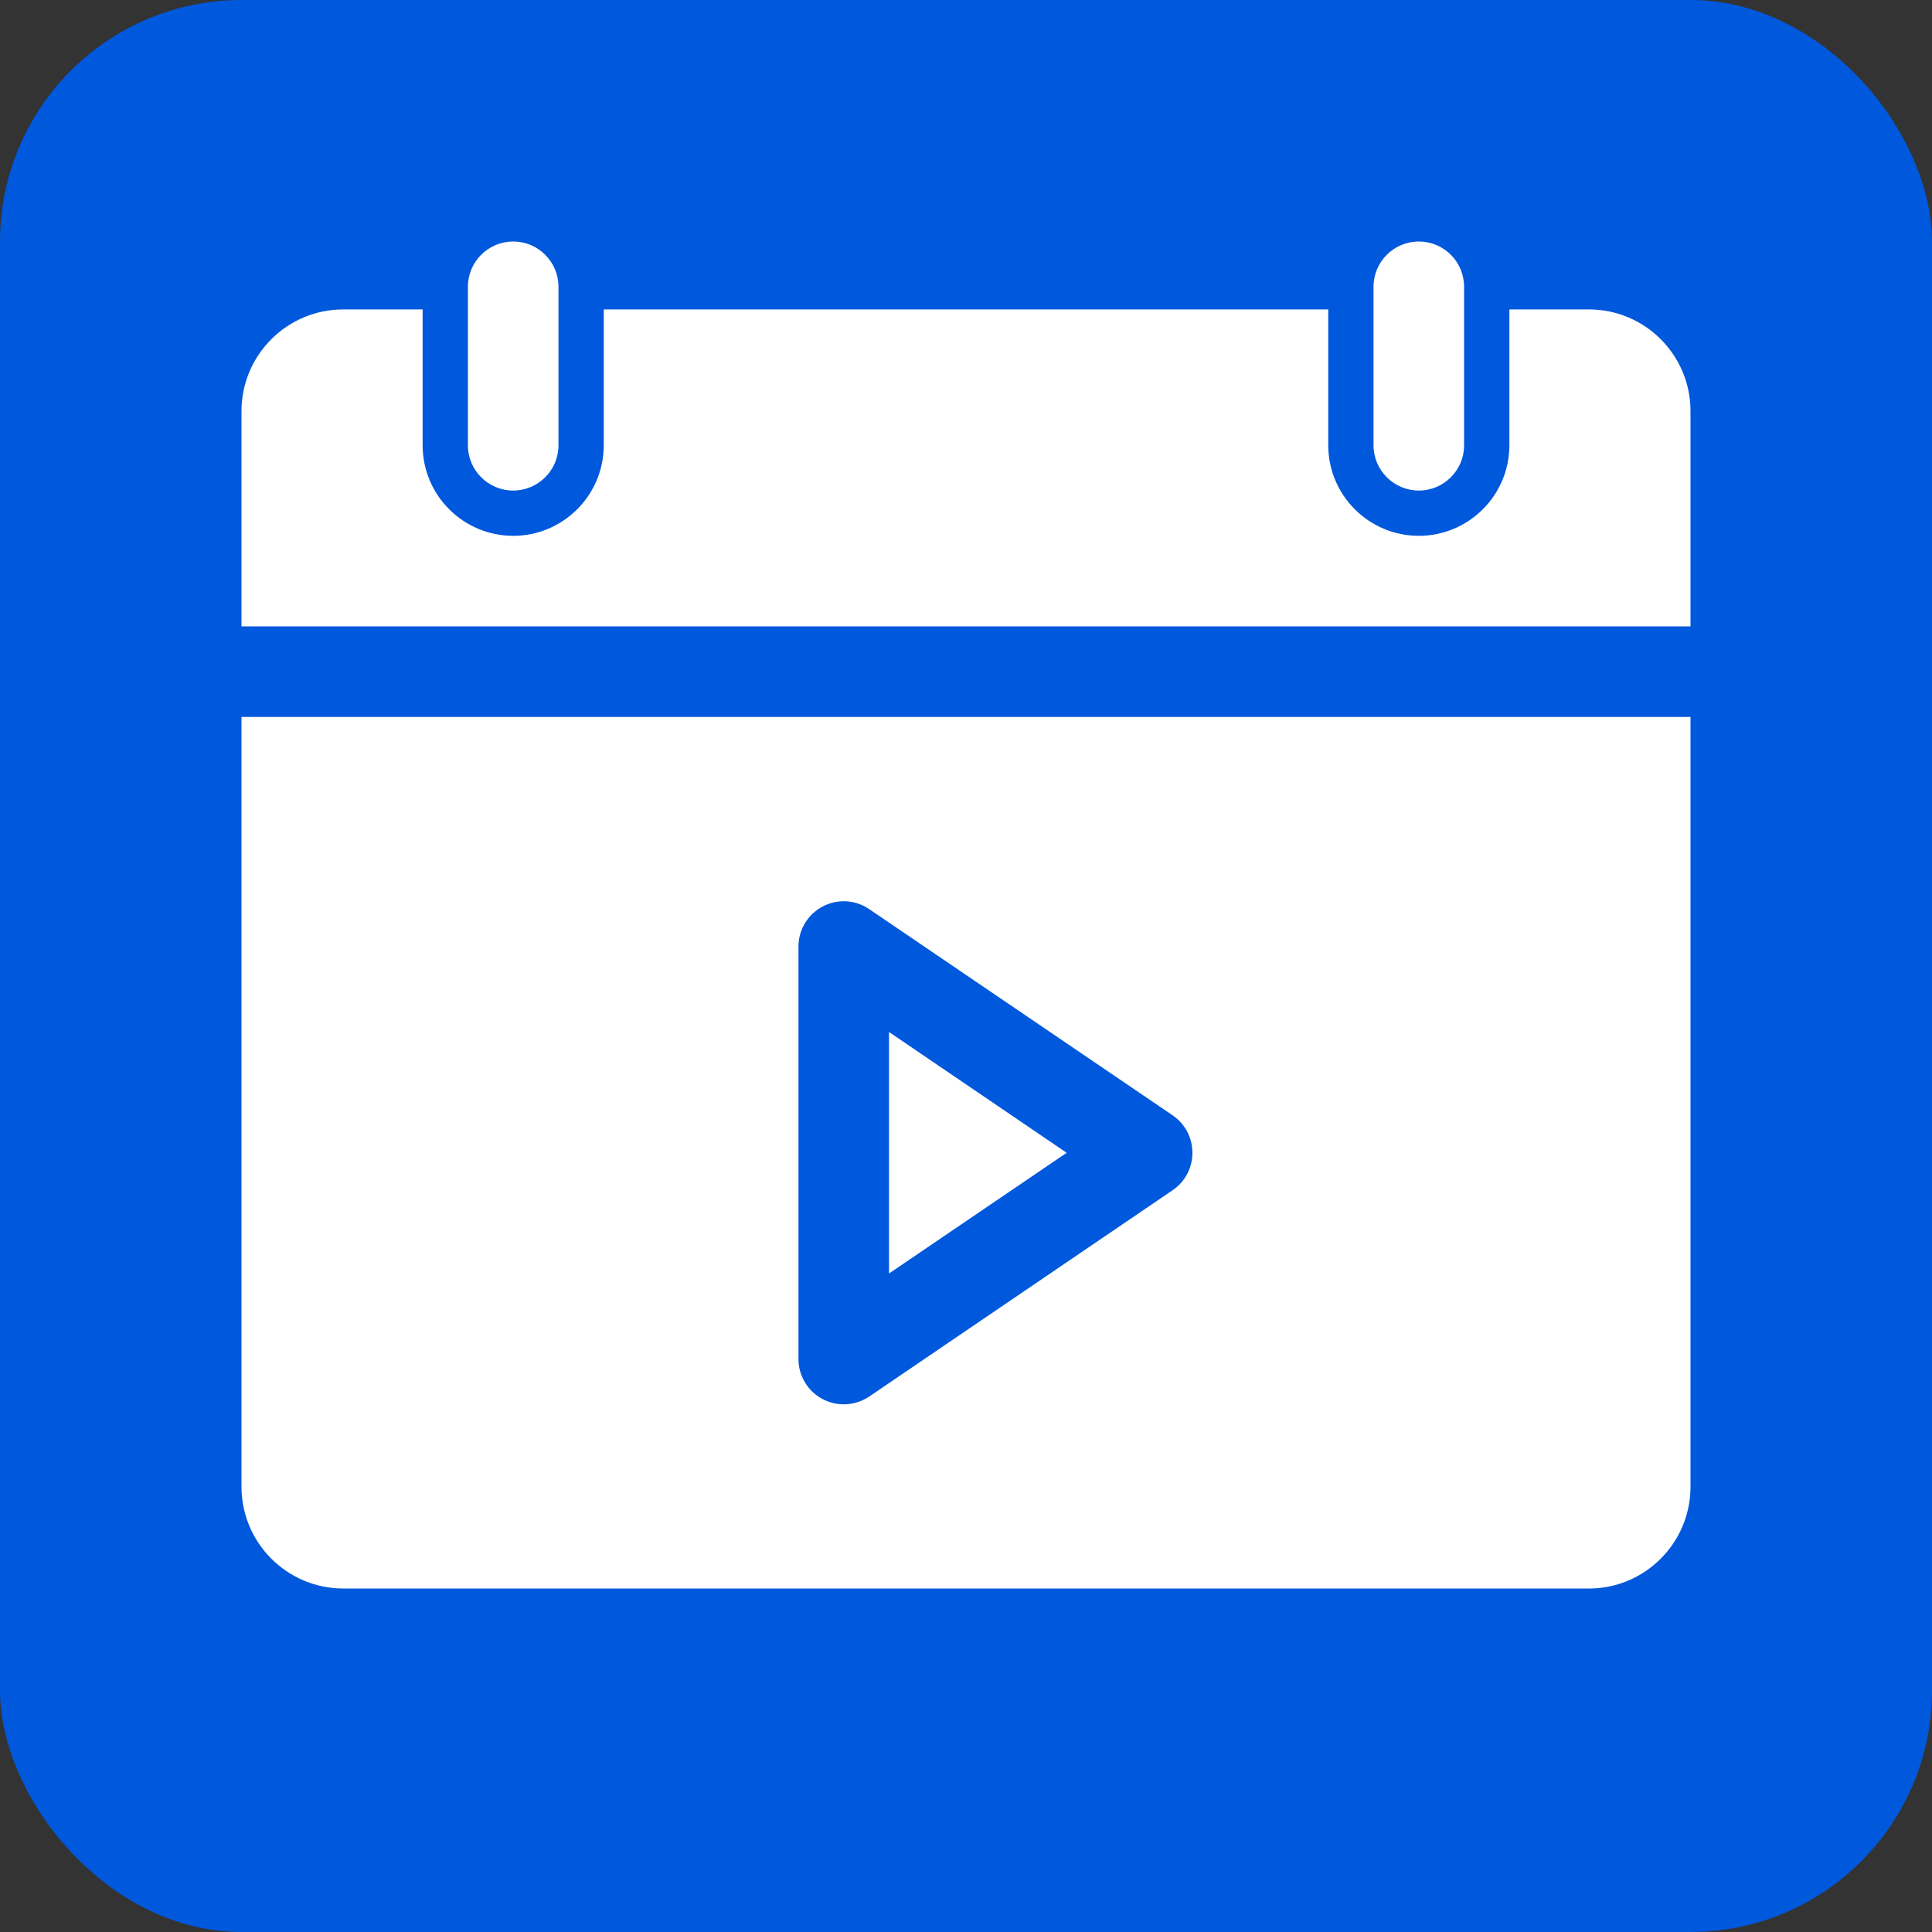
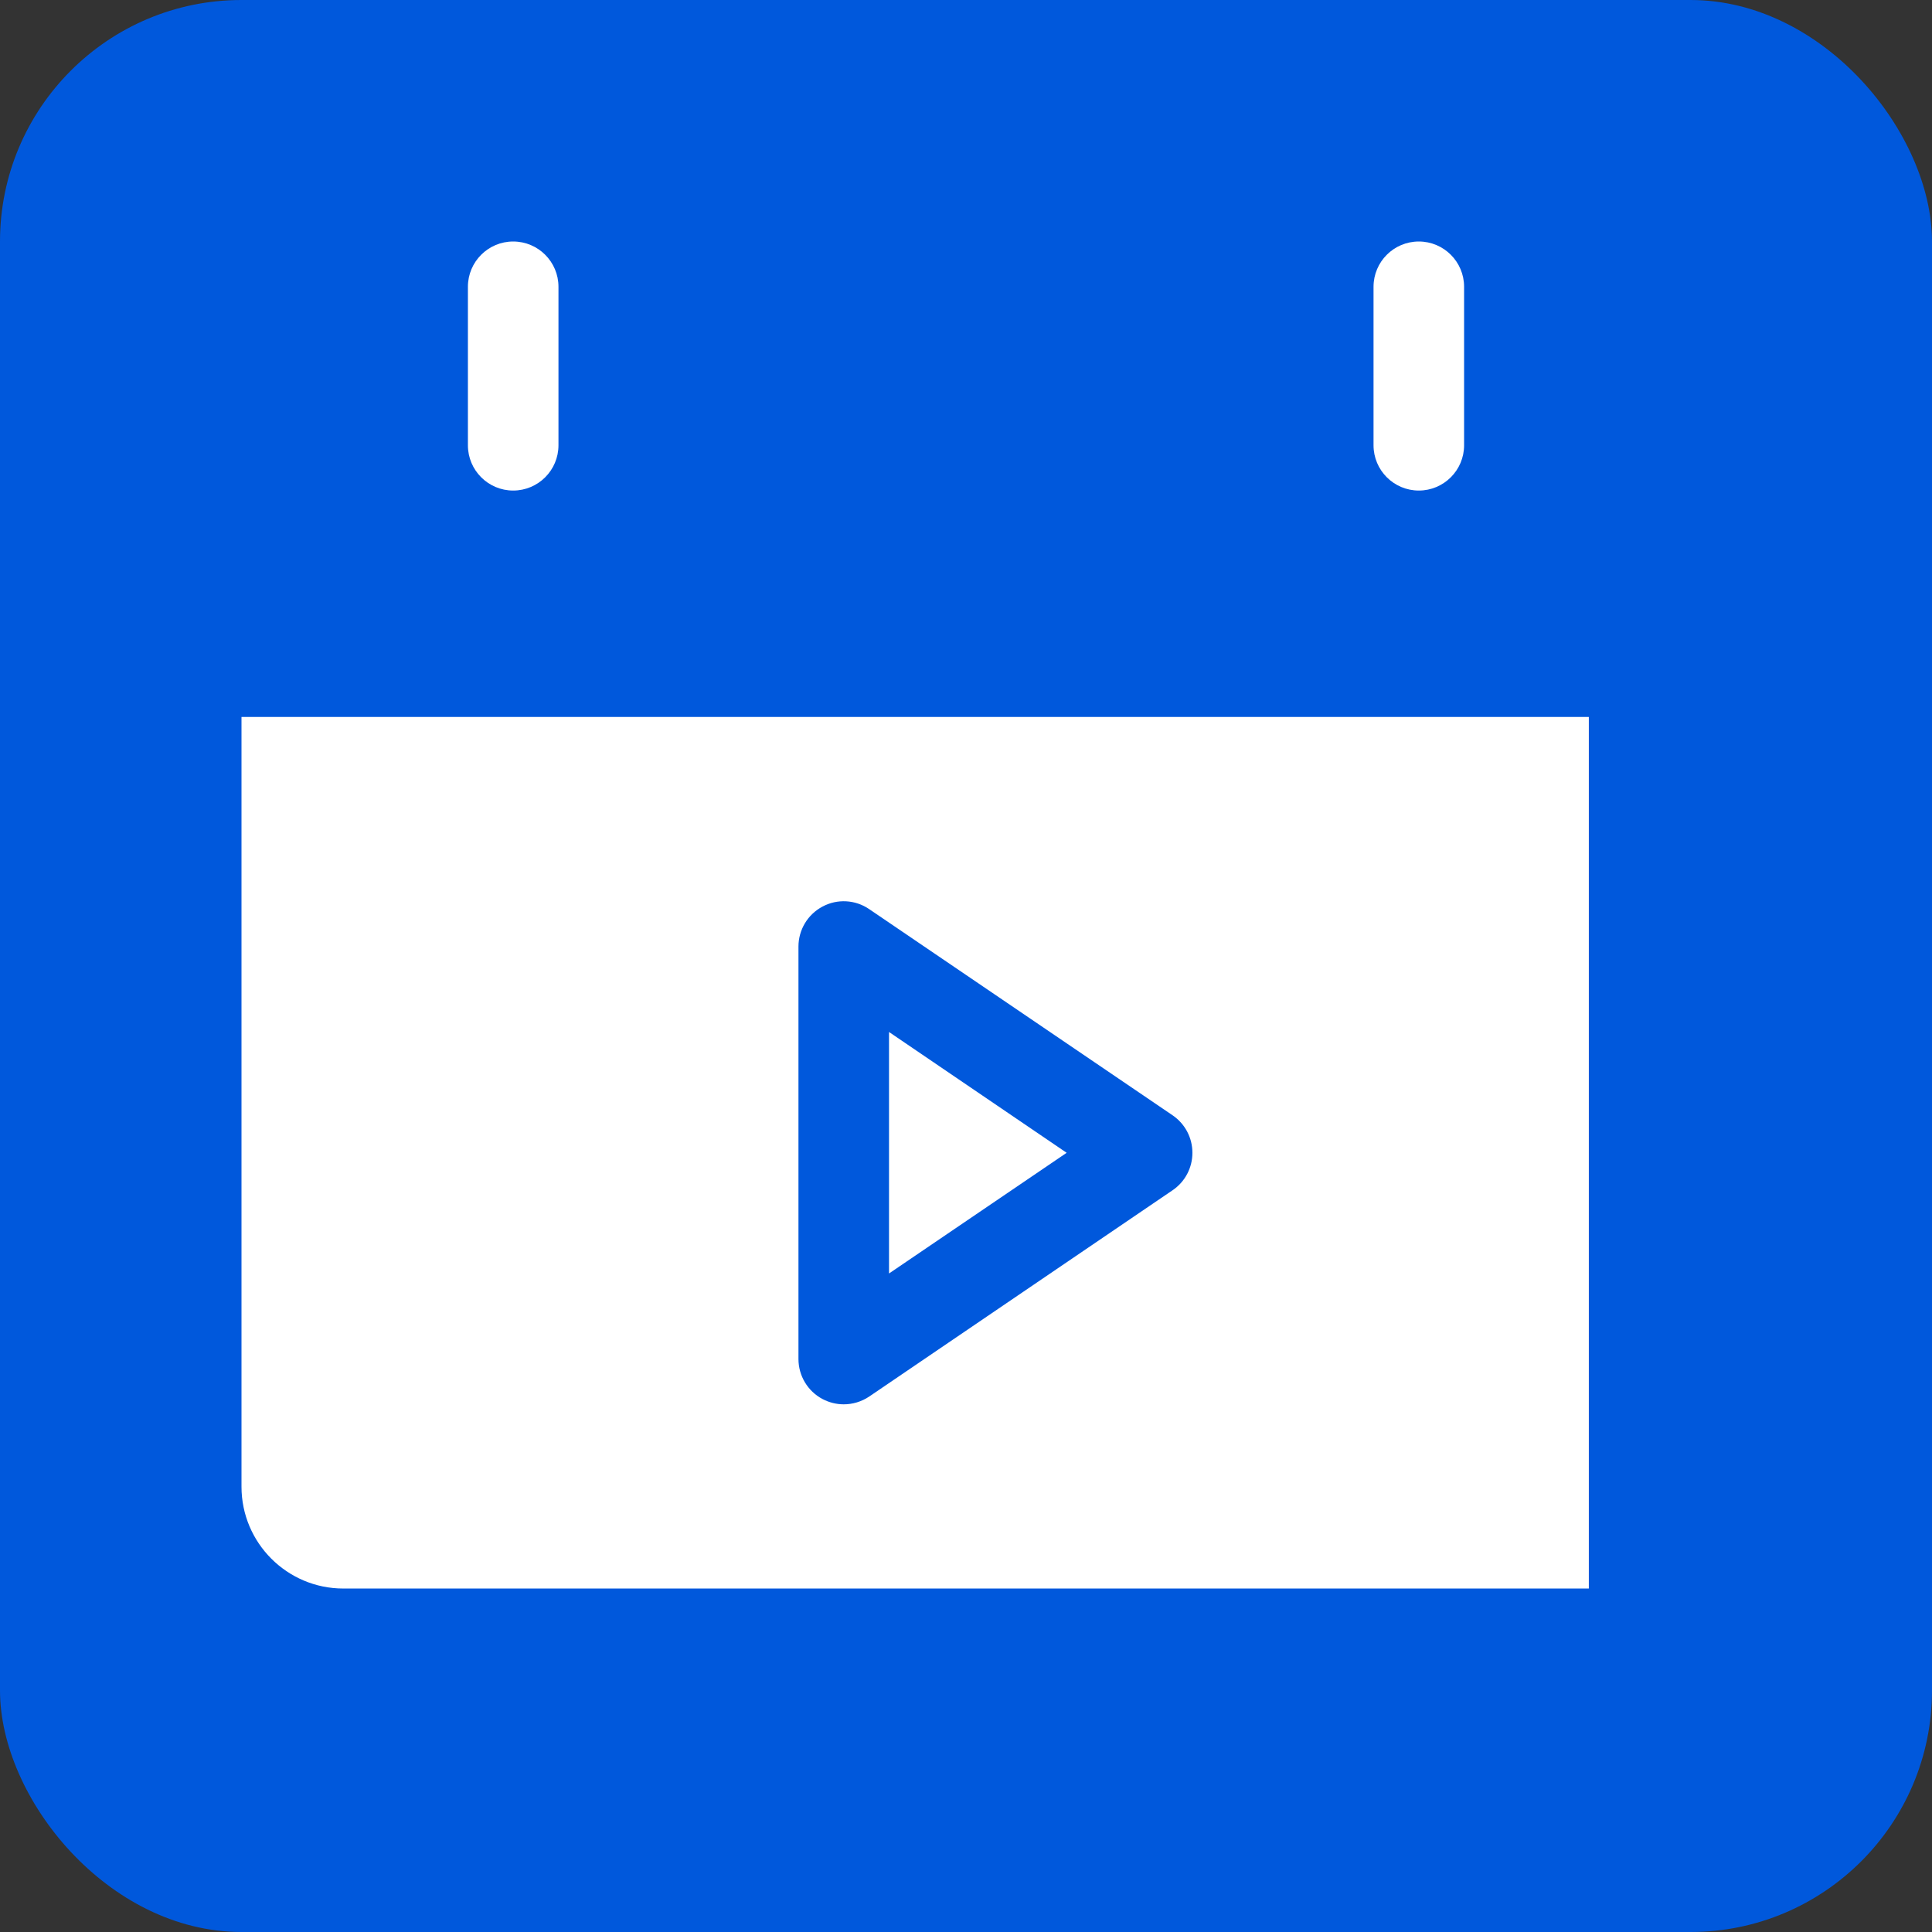
<svg xmlns="http://www.w3.org/2000/svg" width="32" height="32" viewBox="0 0 32 32" fill="none">
  <rect x="0" y="0" width="32" height="32" fill="#333333" stroke="none" />
  <rect width="32" height="32" rx="4" fill="#0058DC" />
  <g clip-path="url(#clip0_8671_2215)">
-     <path d="M28 6.809V10.375H4V6.809C4 5.879 4.756 5.125 5.686 5.125H7V7.375C7 8.202 7.673 8.875 8.5 8.875C9.327 8.875 10 8.202 10 7.375V5.125H22V7.375C22 8.202 22.673 8.875 23.5 8.875C24.327 8.875 25 8.202 25 7.375V5.125H26.316C27.246 5.125 28 5.879 28 6.809Z" fill="white" />
    <path d="M14.725 17.093L17.667 19.094L14.725 21.093V17.093Z" fill="white" />
-     <path d="M4 11.875V24.625C4 25.555 4.756 26.311 5.686 26.311H26.316C27.246 26.311 28 25.555 28 24.625V11.875H4ZM19.422 19.714L14.397 23.131C14.269 23.217 14.121 23.26 13.975 23.26C13.853 23.26 13.733 23.23 13.623 23.172C13.379 23.043 13.225 22.788 13.225 22.51V15.678C13.225 15.4 13.379 15.145 13.623 15.016C13.868 14.884 14.166 14.901 14.395 15.057L19.422 18.473C19.628 18.614 19.75 18.844 19.75 19.094C19.75 19.343 19.628 19.574 19.422 19.714Z" fill="white" />
+     <path d="M4 11.875V24.625C4 25.555 4.756 26.311 5.686 26.311H26.316V11.875H4ZM19.422 19.714L14.397 23.131C14.269 23.217 14.121 23.26 13.975 23.26C13.853 23.26 13.733 23.23 13.623 23.172C13.379 23.043 13.225 22.788 13.225 22.51V15.678C13.225 15.4 13.379 15.145 13.623 15.016C13.868 14.884 14.166 14.901 14.395 15.057L19.422 18.473C19.628 18.614 19.75 18.844 19.75 19.094C19.75 19.343 19.628 19.574 19.422 19.714Z" fill="white" />
    <path d="M8.5 8.125C8.086 8.125 7.75 7.789 7.75 7.375V4.75C7.75 4.336 8.086 4 8.5 4C8.914 4 9.25 4.336 9.25 4.75V7.375C9.25 7.789 8.914 8.125 8.5 8.125Z" fill="white" />
    <path d="M23.5 8.125C23.086 8.125 22.75 7.789 22.75 7.375V4.75C22.75 4.336 23.086 4 23.5 4C23.914 4 24.25 4.336 24.25 4.75V7.375C24.25 7.789 23.914 8.125 23.5 8.125Z" fill="white" />
  </g>
  <defs>
    <clipPath id="clip0_8671_2215">
      <rect width="24" height="22.311" fill="white" transform="translate(4 4)" />
    </clipPath>
  </defs>
</svg>